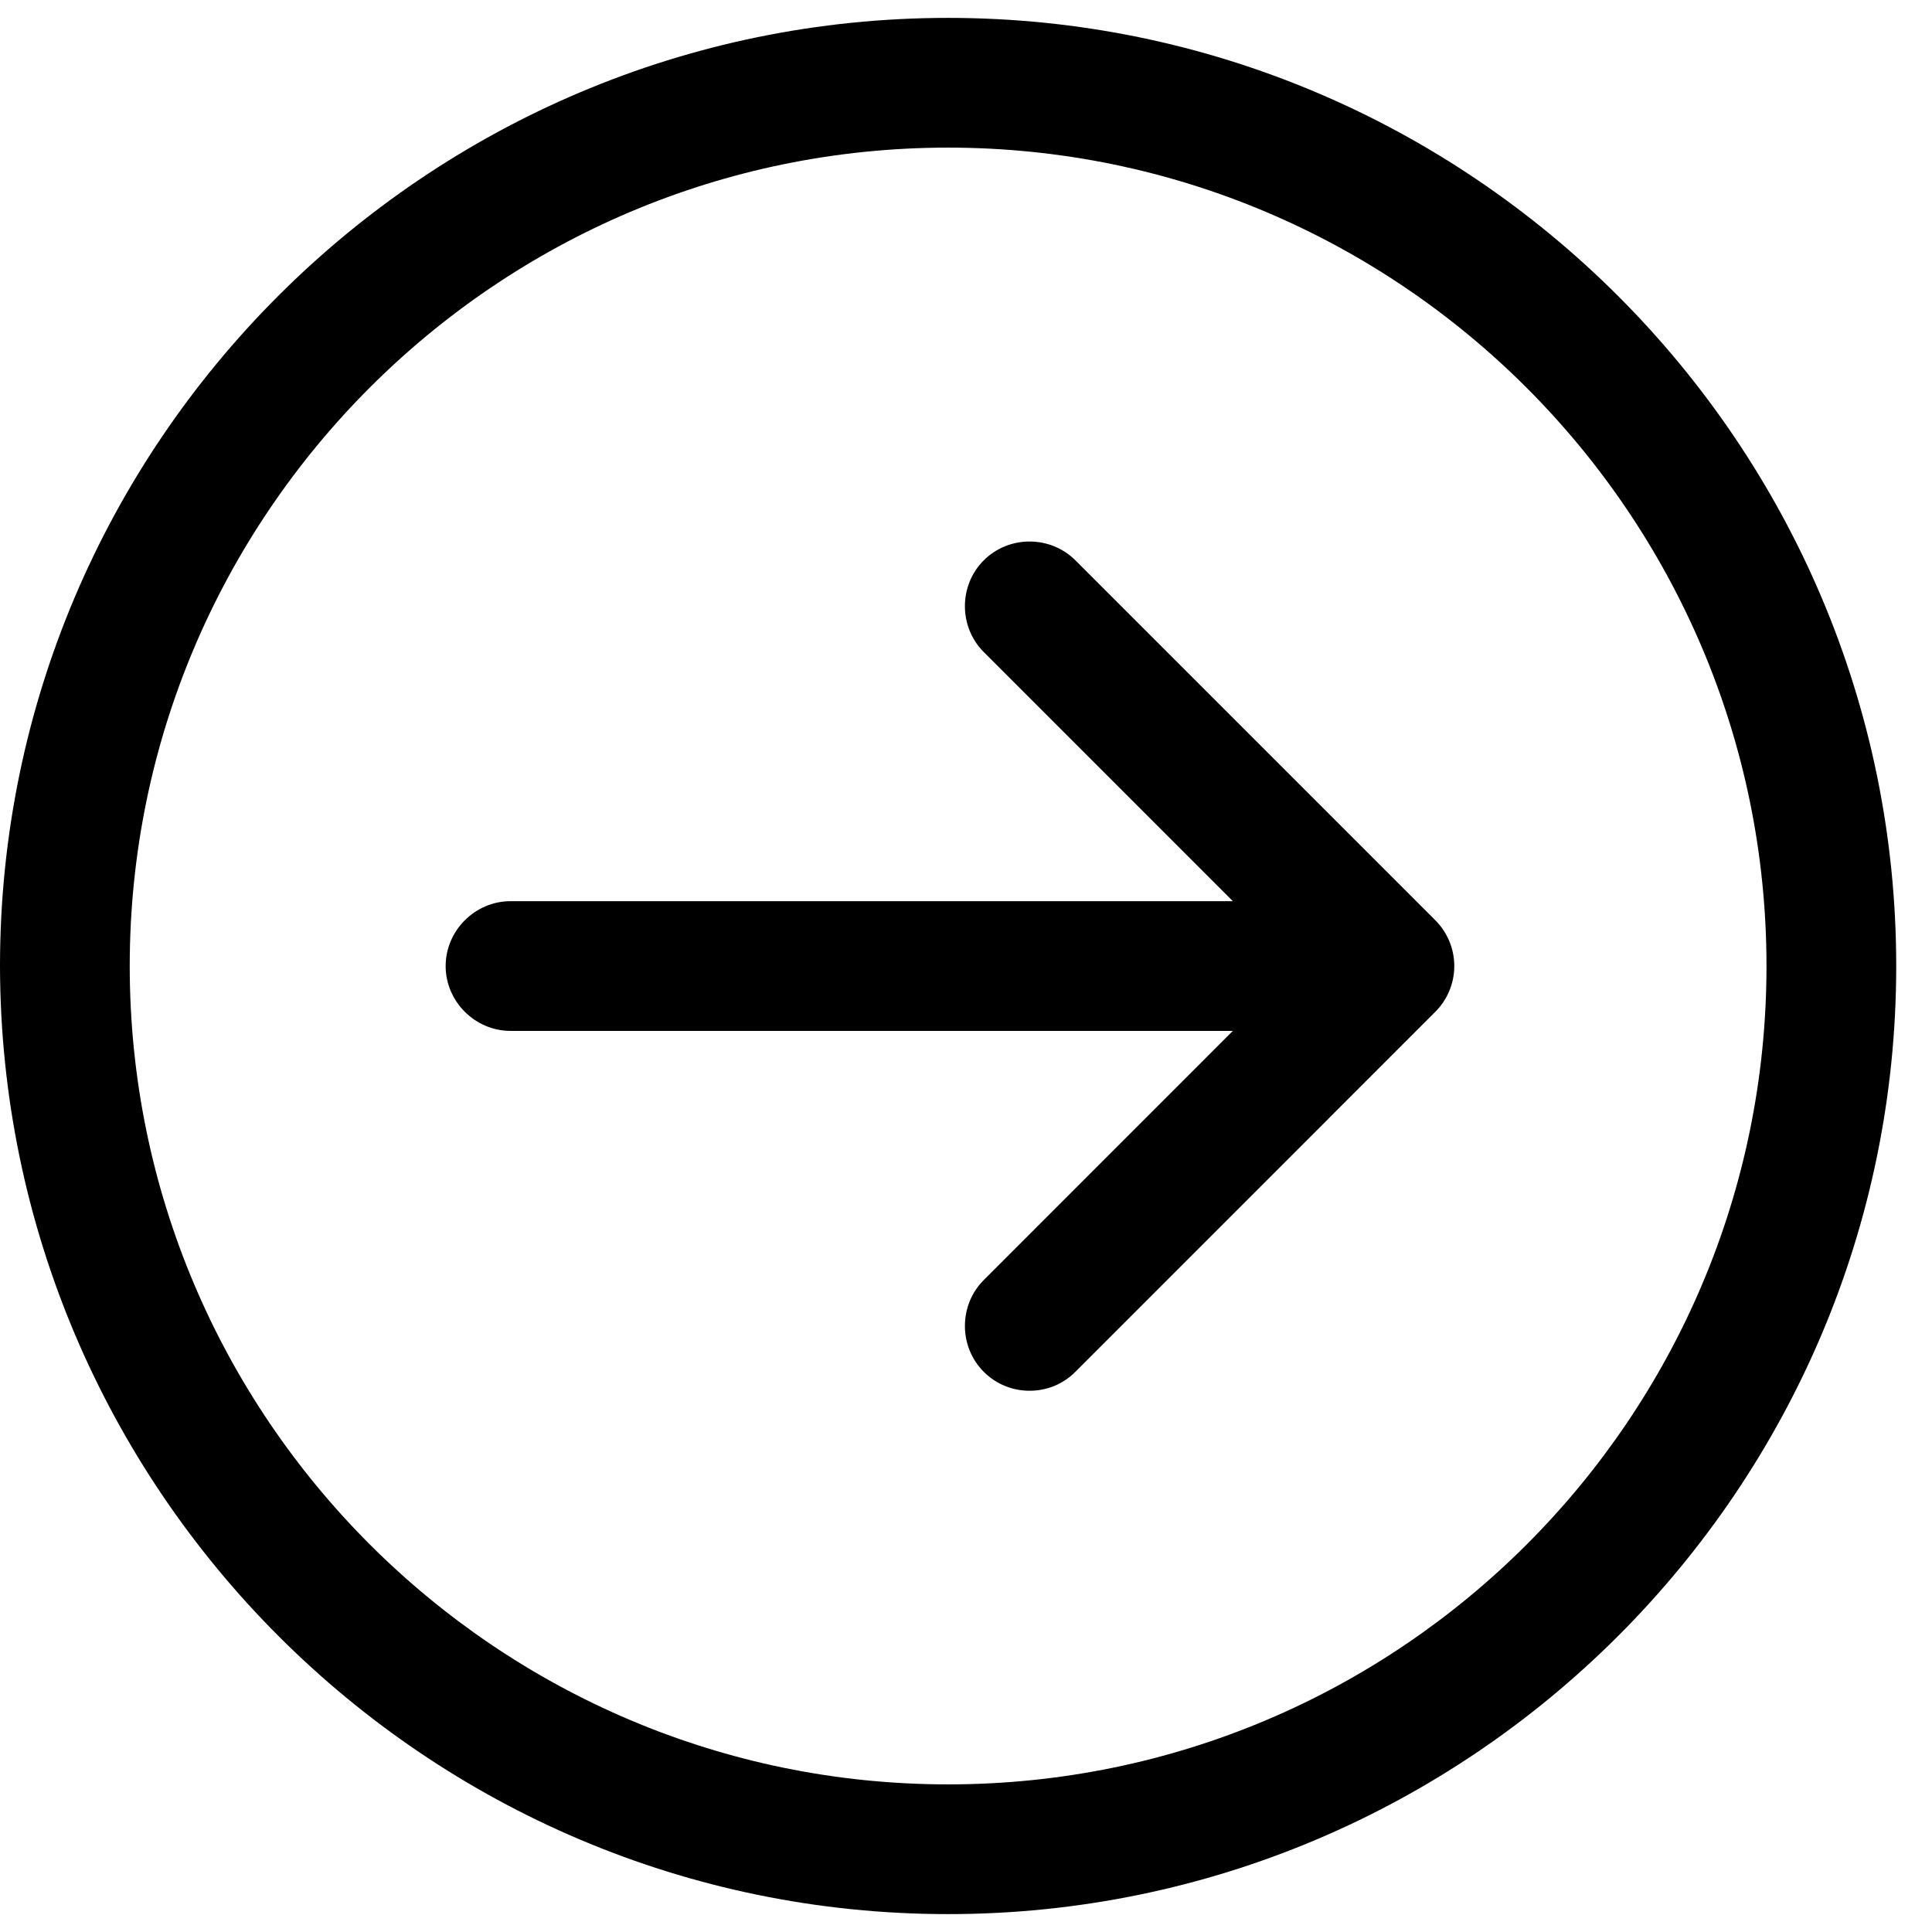
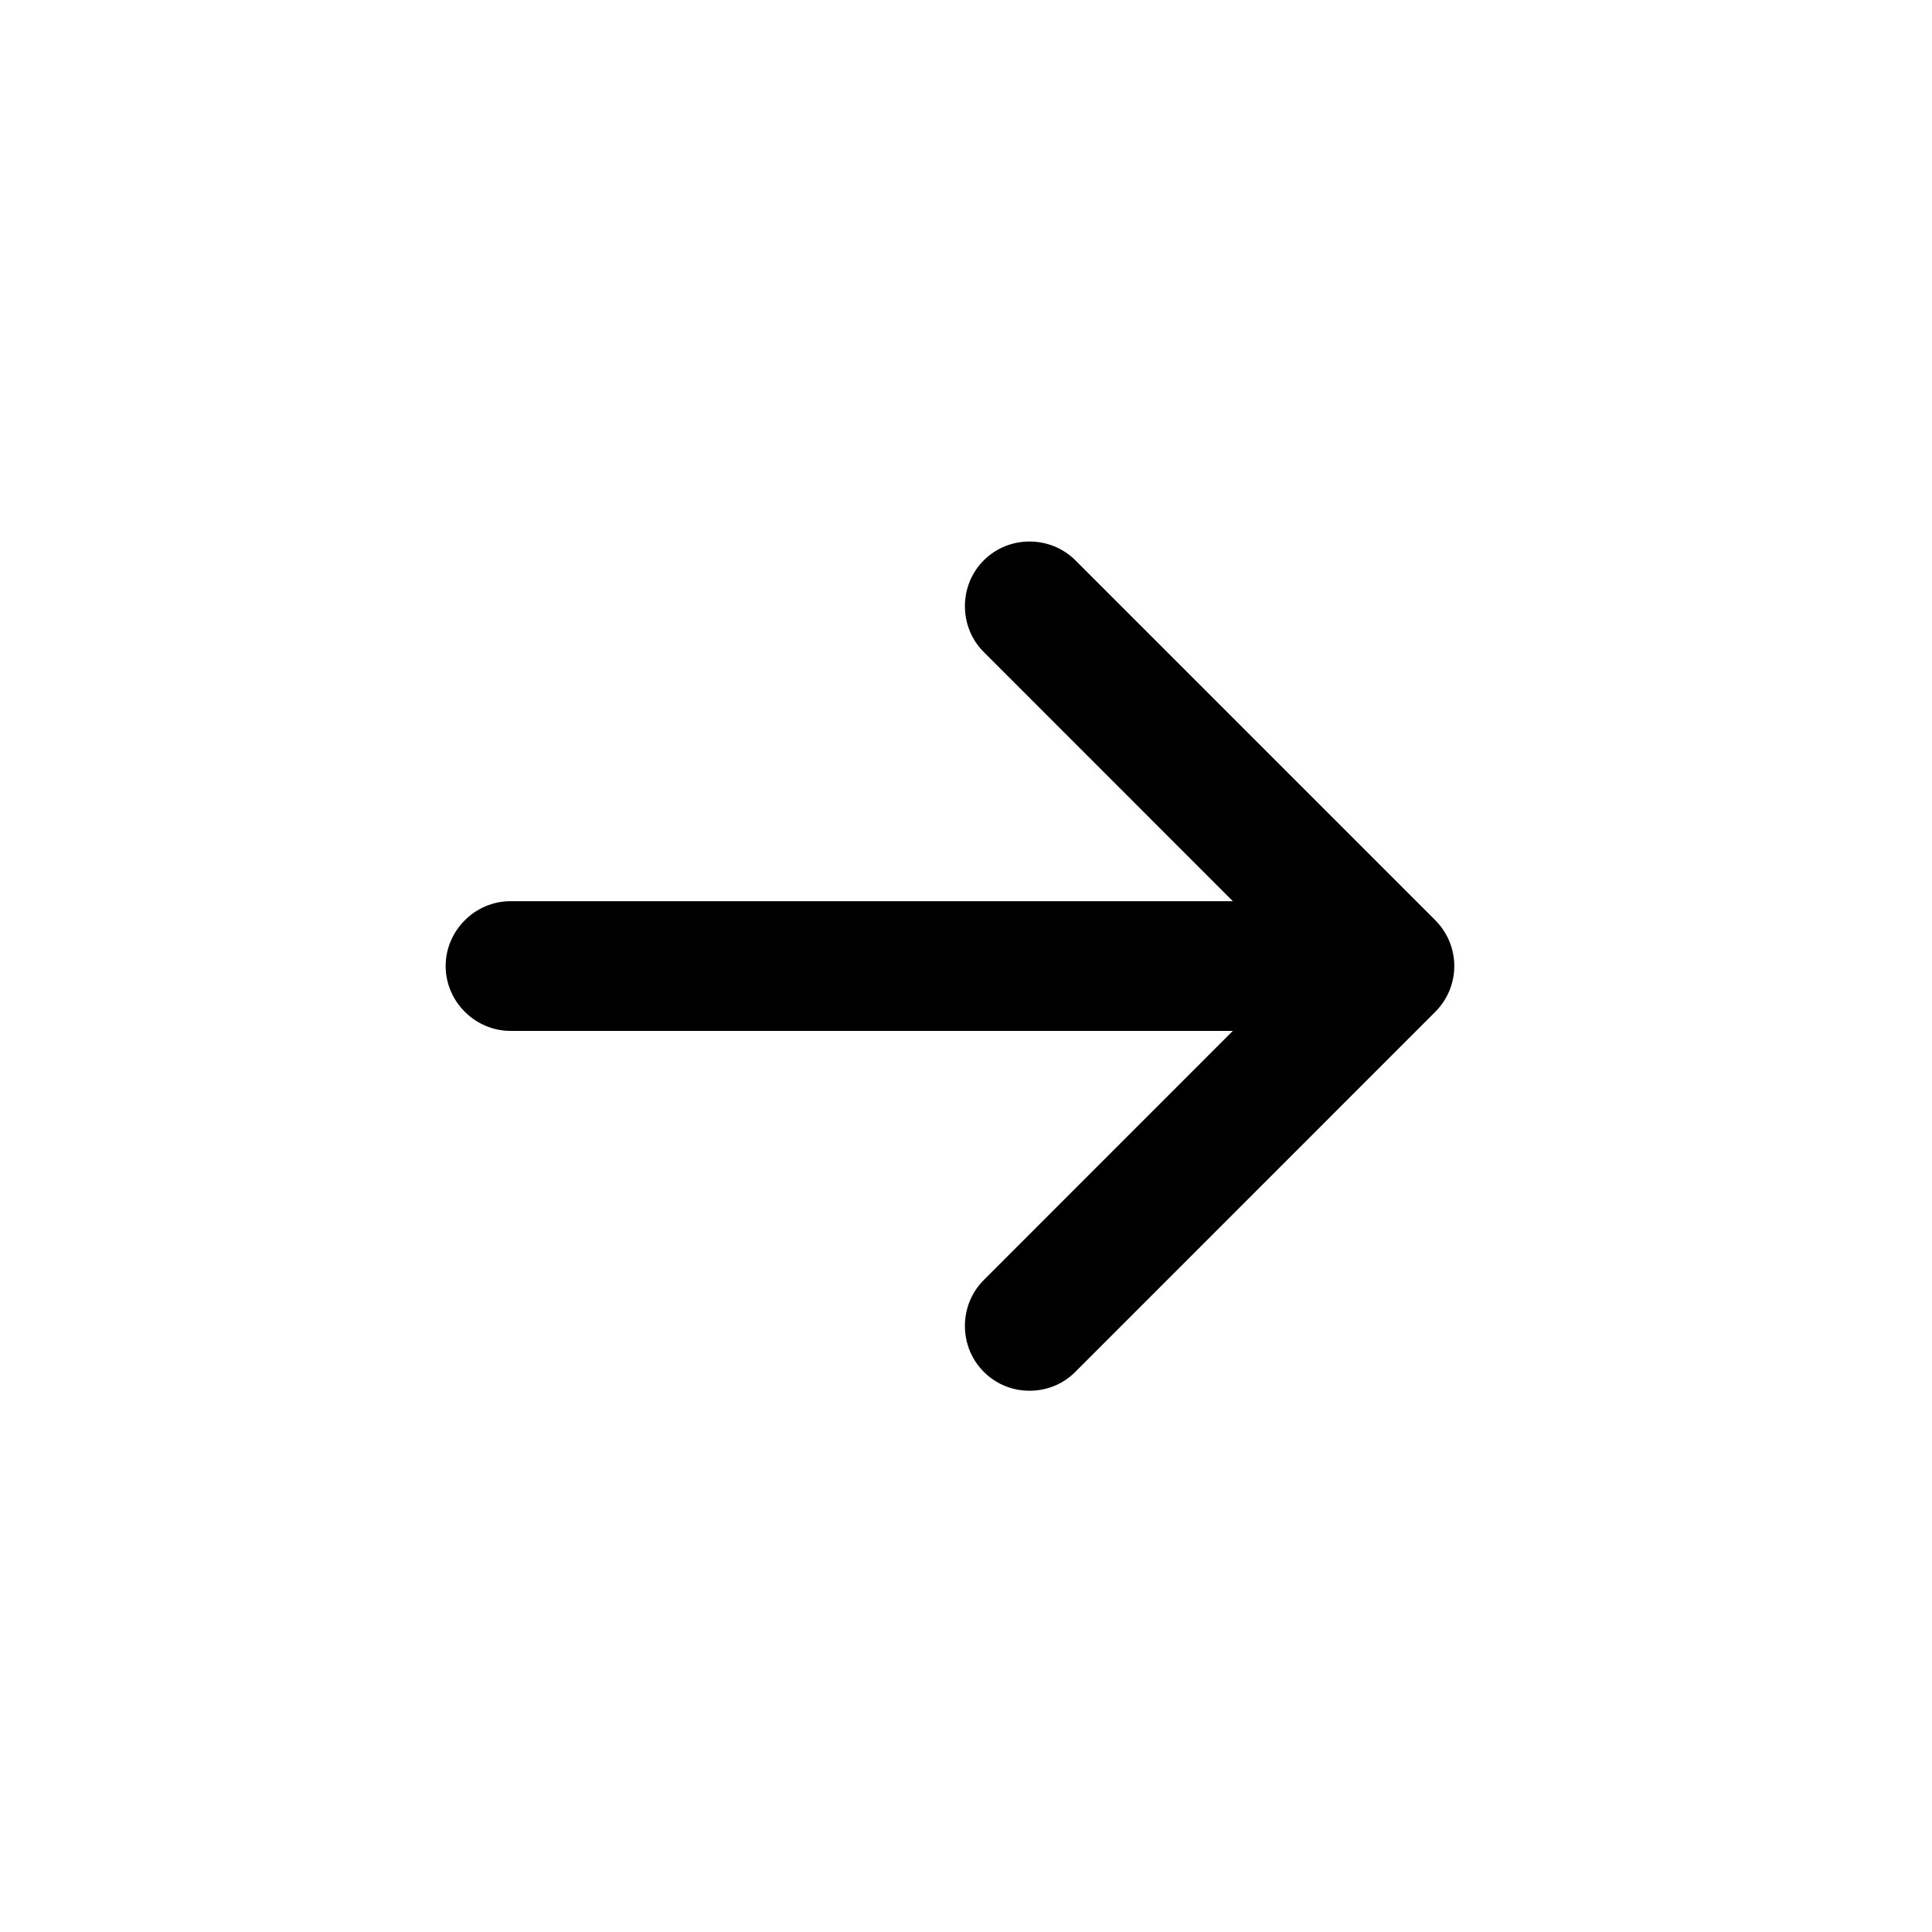
<svg xmlns="http://www.w3.org/2000/svg" width="27" height="27" viewBox="0 0 27 27" fill="none">
-   <path d="M13.25 0.25C5.948 0.25 0 6.198 0 13.5C0.012 20.802 5.948 26.75 13.25 26.75C20.552 26.75 26.5 20.802 26.5 13.5C26.5 6.198 20.552 0.25 13.25 0.25ZM13.25 24.937C6.951 24.937 1.813 19.811 1.813 13.5C1.813 7.201 6.939 2.063 13.25 2.063C19.549 2.063 24.687 7.189 24.687 13.5C24.687 19.811 19.561 24.937 13.25 24.937Z" fill="black" />
  <path d="M15.029 7.831C14.678 7.48 14.098 7.48 13.748 7.831C13.397 8.181 13.397 8.762 13.748 9.112L17.229 12.594H7.135C6.639 12.594 6.228 13.005 6.228 13.501C6.228 13.996 6.639 14.407 7.135 14.407H17.229L13.748 17.889C13.397 18.24 13.397 18.82 13.748 19.171C13.929 19.352 14.159 19.436 14.388 19.436C14.618 19.436 14.848 19.352 15.029 19.171L20.058 14.141C20.227 13.972 20.324 13.742 20.324 13.501C20.324 13.259 20.227 13.029 20.058 12.86L15.029 7.831Z" fill="black" />
</svg>